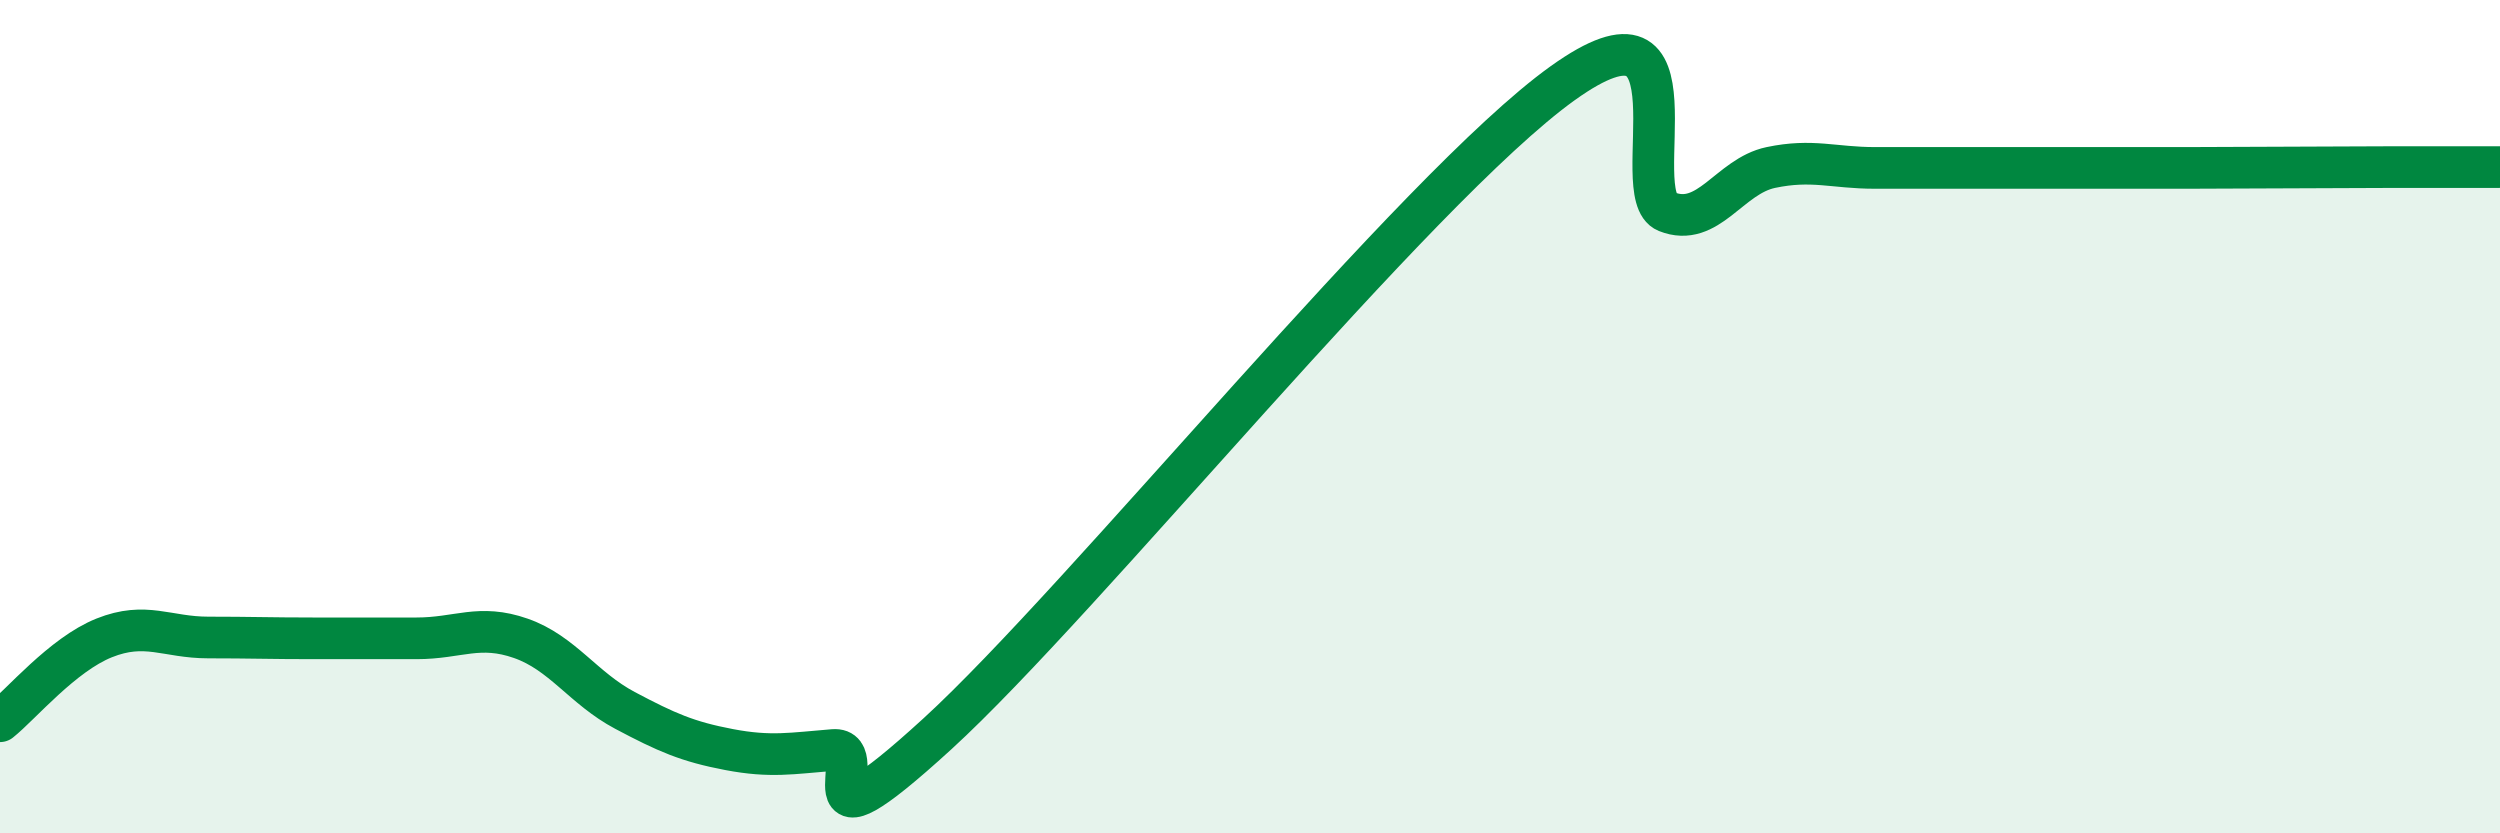
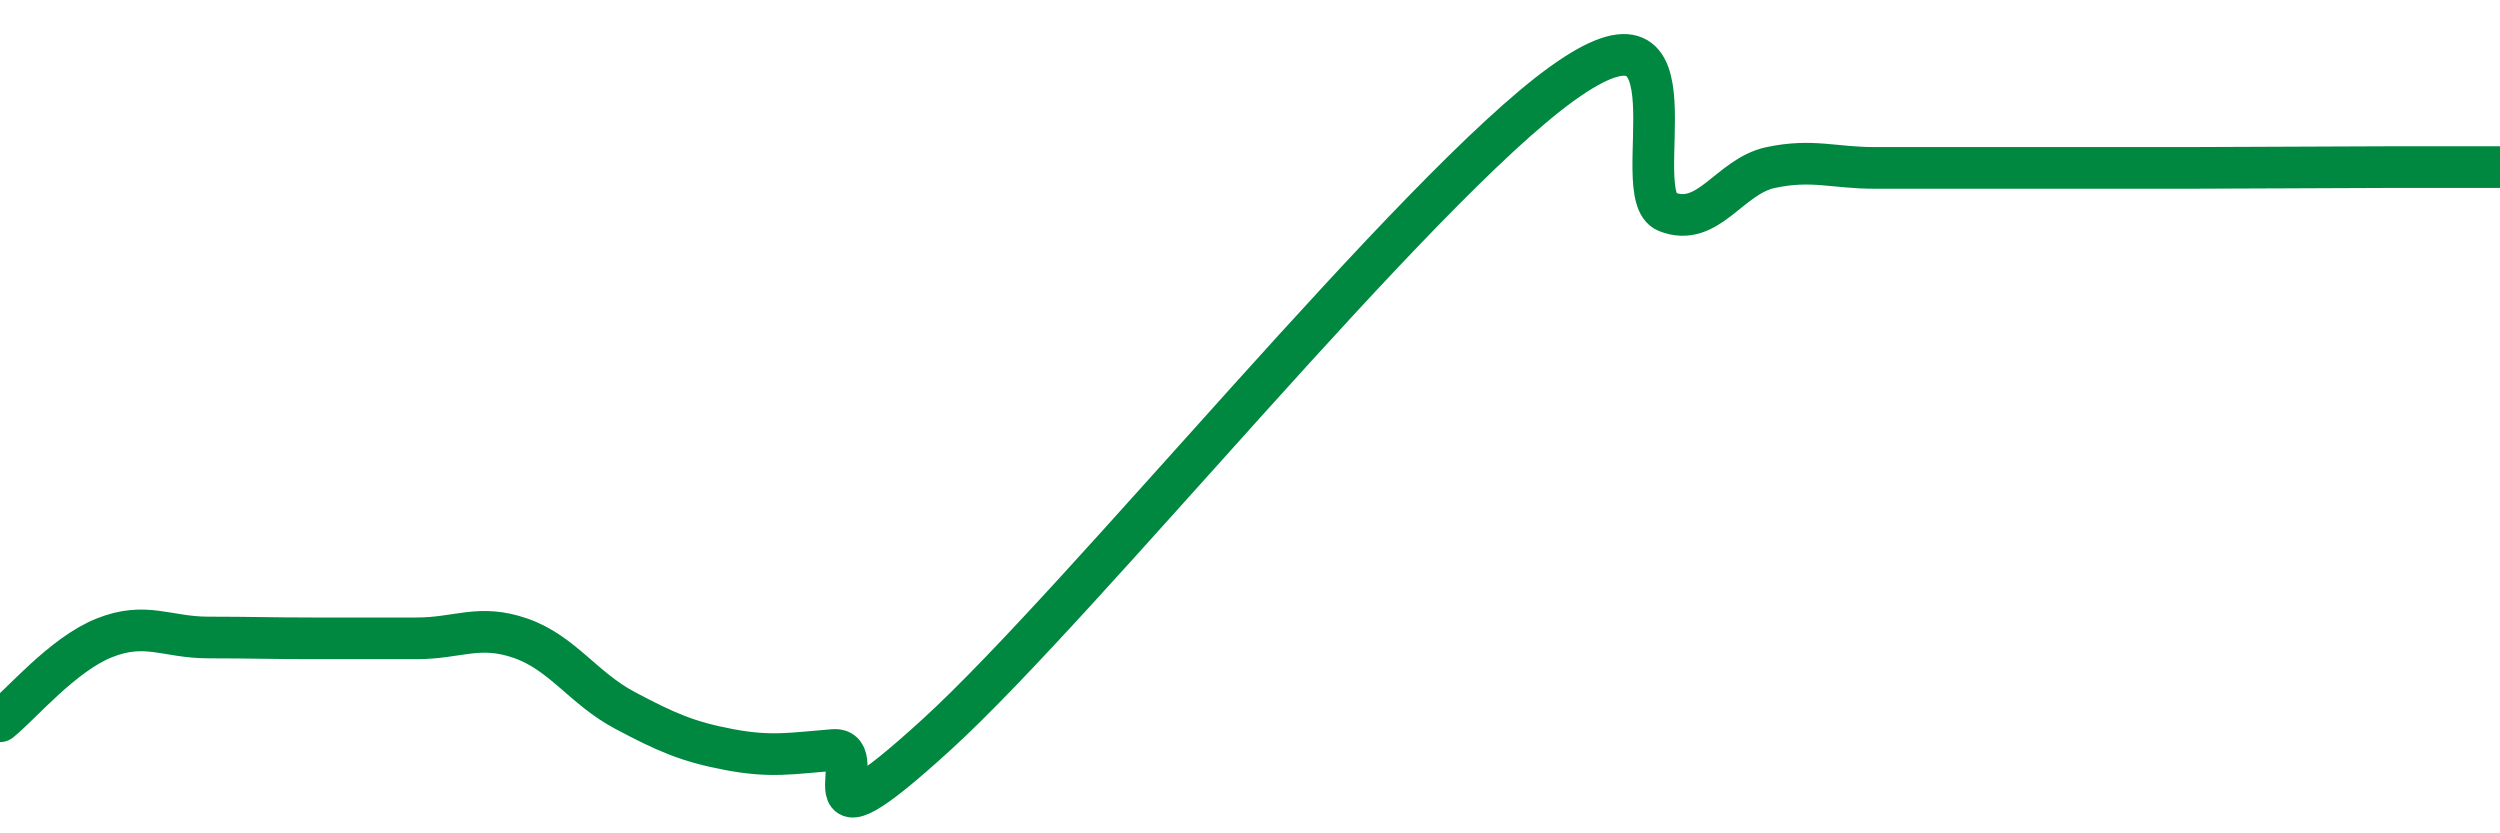
<svg xmlns="http://www.w3.org/2000/svg" width="60" height="20" viewBox="0 0 60 20">
-   <path d="M 0,17.31 C 0.5,16.91 1.5,15.71 2.5,15.31 C 3.5,14.91 4,15.3 5,15.3 C 6,15.3 6.5,15.32 7.5,15.32 C 8.5,15.32 9,15.32 10,15.32 C 11,15.32 11.5,14.97 12.5,15.32 C 13.5,15.67 14,16.52 15,17.05 C 16,17.58 16.5,17.8 17.5,17.99 C 18.5,18.18 19,18.08 20,18 C 21,17.92 19,20.81 22.5,17.61 C 26,14.41 34,4.51 37.5,2 C 41,-0.51 39,4.68 40,5.08 C 41,5.48 41.5,4.23 42.5,4.02 C 43.5,3.81 44,4.03 45,4.03 C 46,4.03 46.5,4.03 47.5,4.03 C 48.5,4.03 49,4.03 50,4.03 C 51,4.03 51.5,4.03 52.5,4.03 C 53.5,4.03 54,4.02 55,4.02 C 56,4.02 56.5,4.01 57.5,4.01 C 58.5,4.01 59.5,4.01 60,4.01L60 20L0 20Z" fill="#008740" opacity="0.1" stroke-linecap="round" stroke-linejoin="round" />
  <path d="M 0,17.31 C 0.5,16.91 1.5,15.71 2.5,15.31 C 3.5,14.91 4,15.3 5,15.3 C 6,15.3 6.5,15.32 7.5,15.32 C 8.5,15.32 9,15.32 10,15.32 C 11,15.32 11.5,14.97 12.5,15.32 C 13.5,15.67 14,16.52 15,17.05 C 16,17.58 16.5,17.8 17.5,17.99 C 18.5,18.18 19,18.08 20,18 C 21,17.92 19,20.81 22.5,17.61 C 26,14.41 34,4.51 37.5,2 C 41,-0.51 39,4.68 40,5.08 C 41,5.48 41.5,4.23 42.5,4.02 C 43.5,3.81 44,4.03 45,4.03 C 46,4.03 46.5,4.03 47.5,4.03 C 48.5,4.03 49,4.03 50,4.03 C 51,4.03 51.5,4.03 52.5,4.03 C 53.5,4.03 54,4.02 55,4.02 C 56,4.02 56.5,4.01 57.5,4.01 C 58.5,4.01 59.5,4.01 60,4.01" stroke="#008740" stroke-width="1" fill="none" stroke-linecap="round" stroke-linejoin="round" />
</svg>